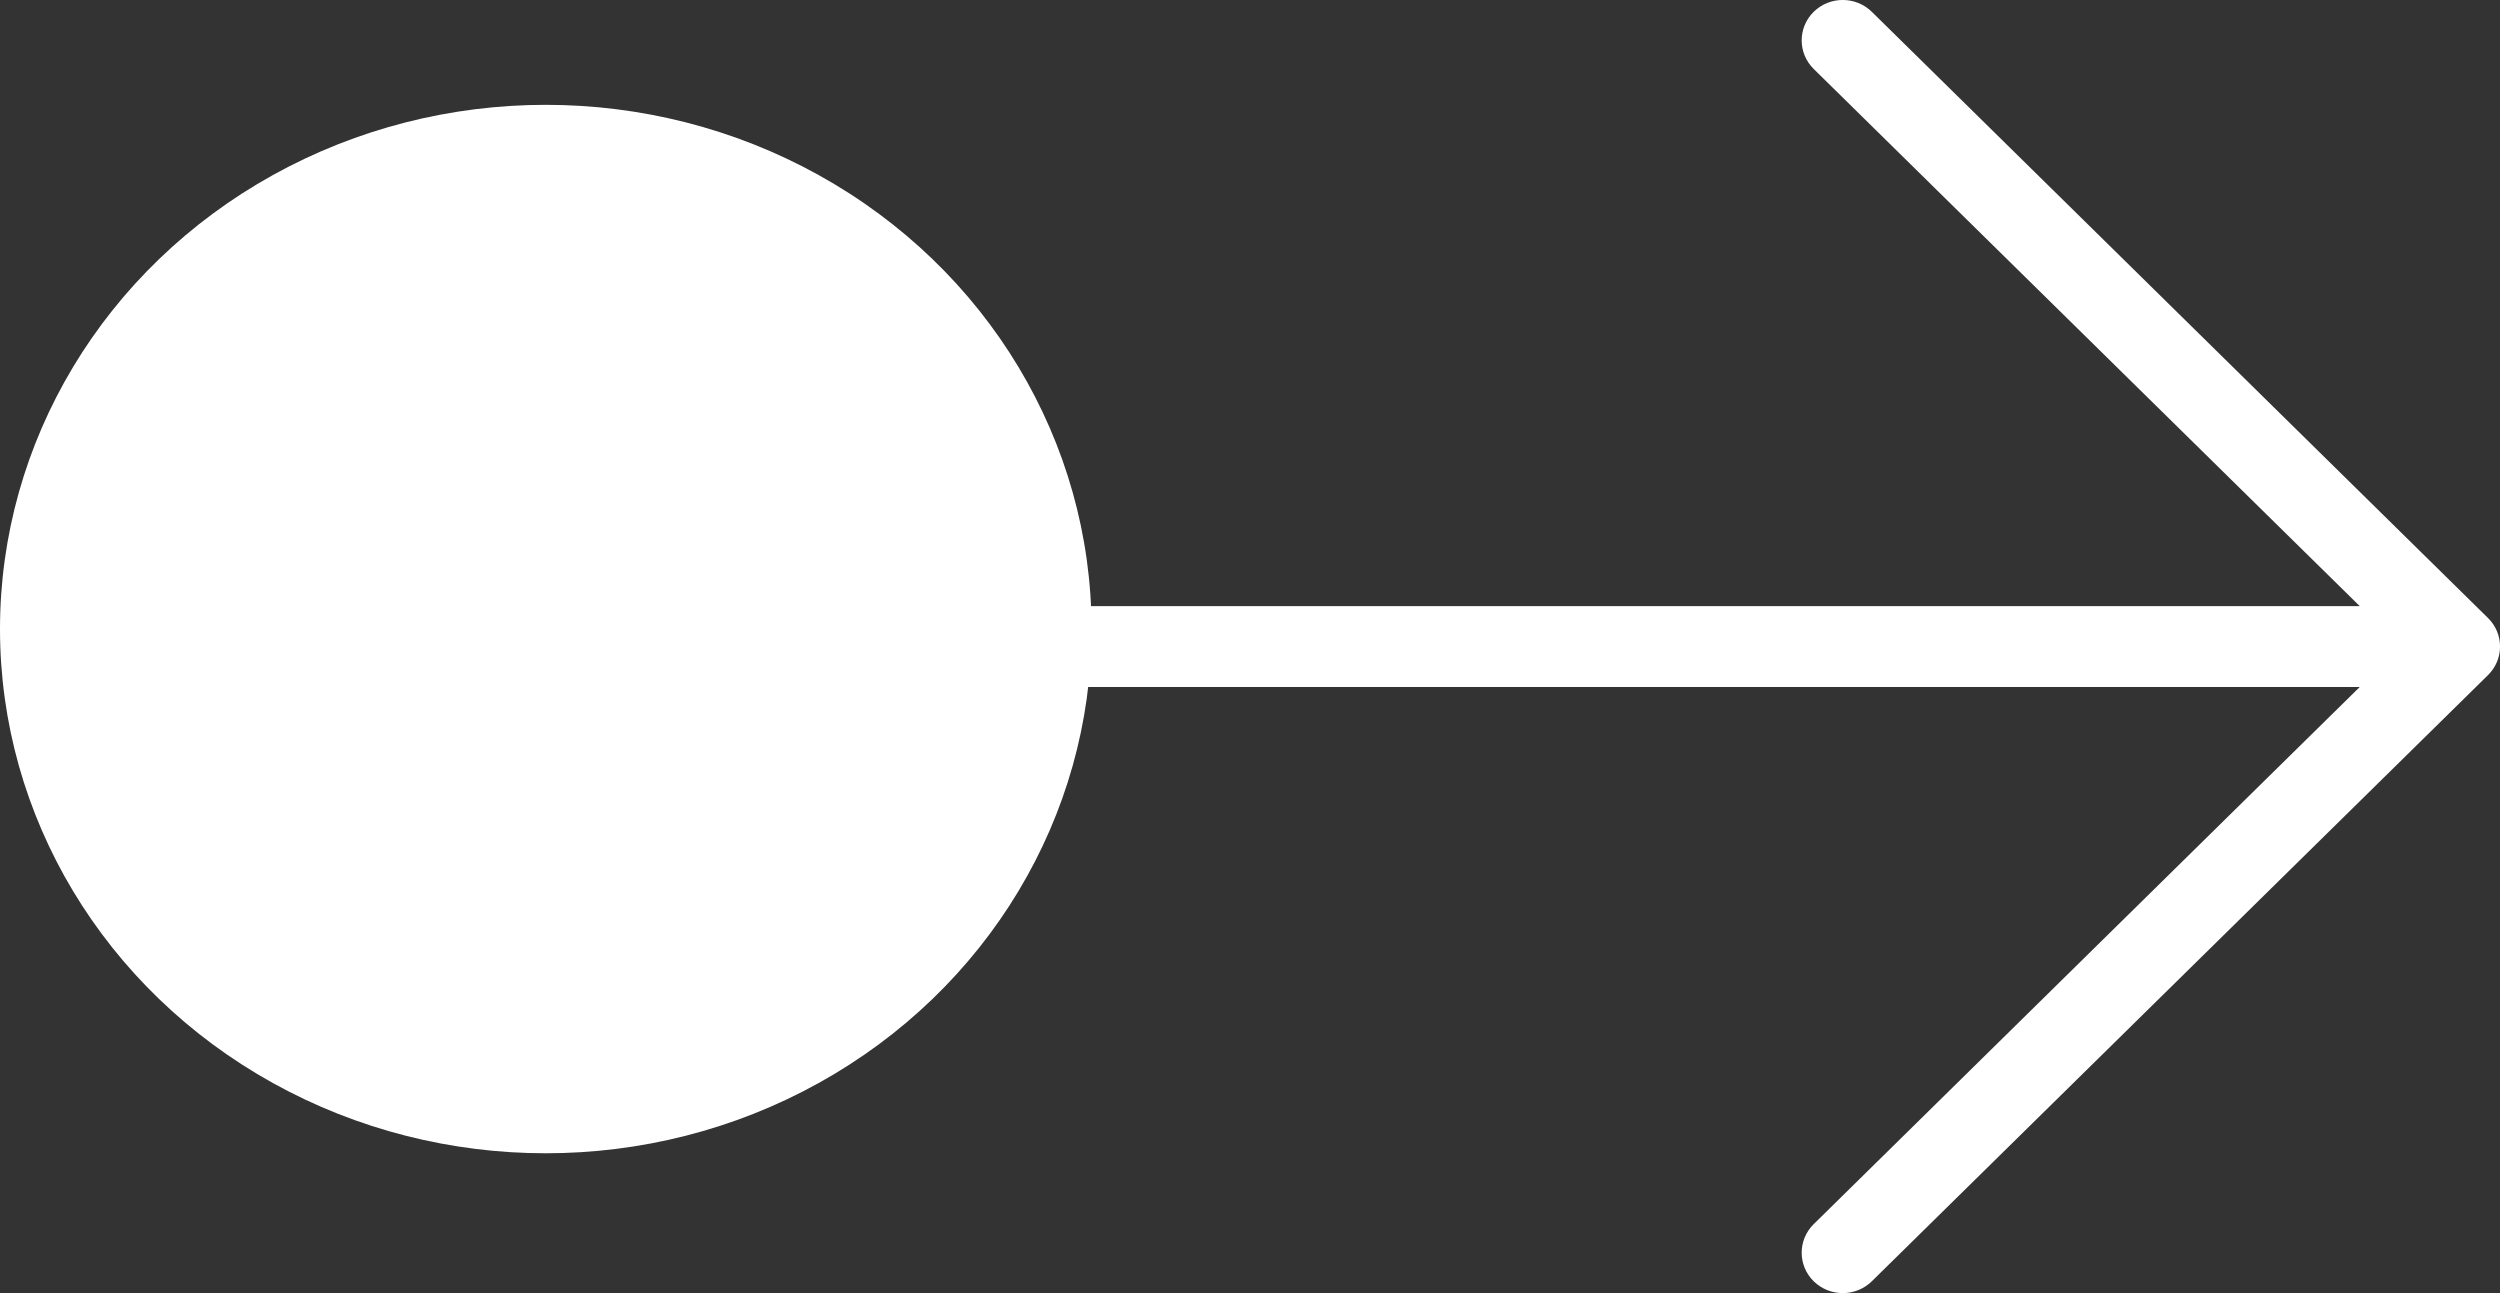
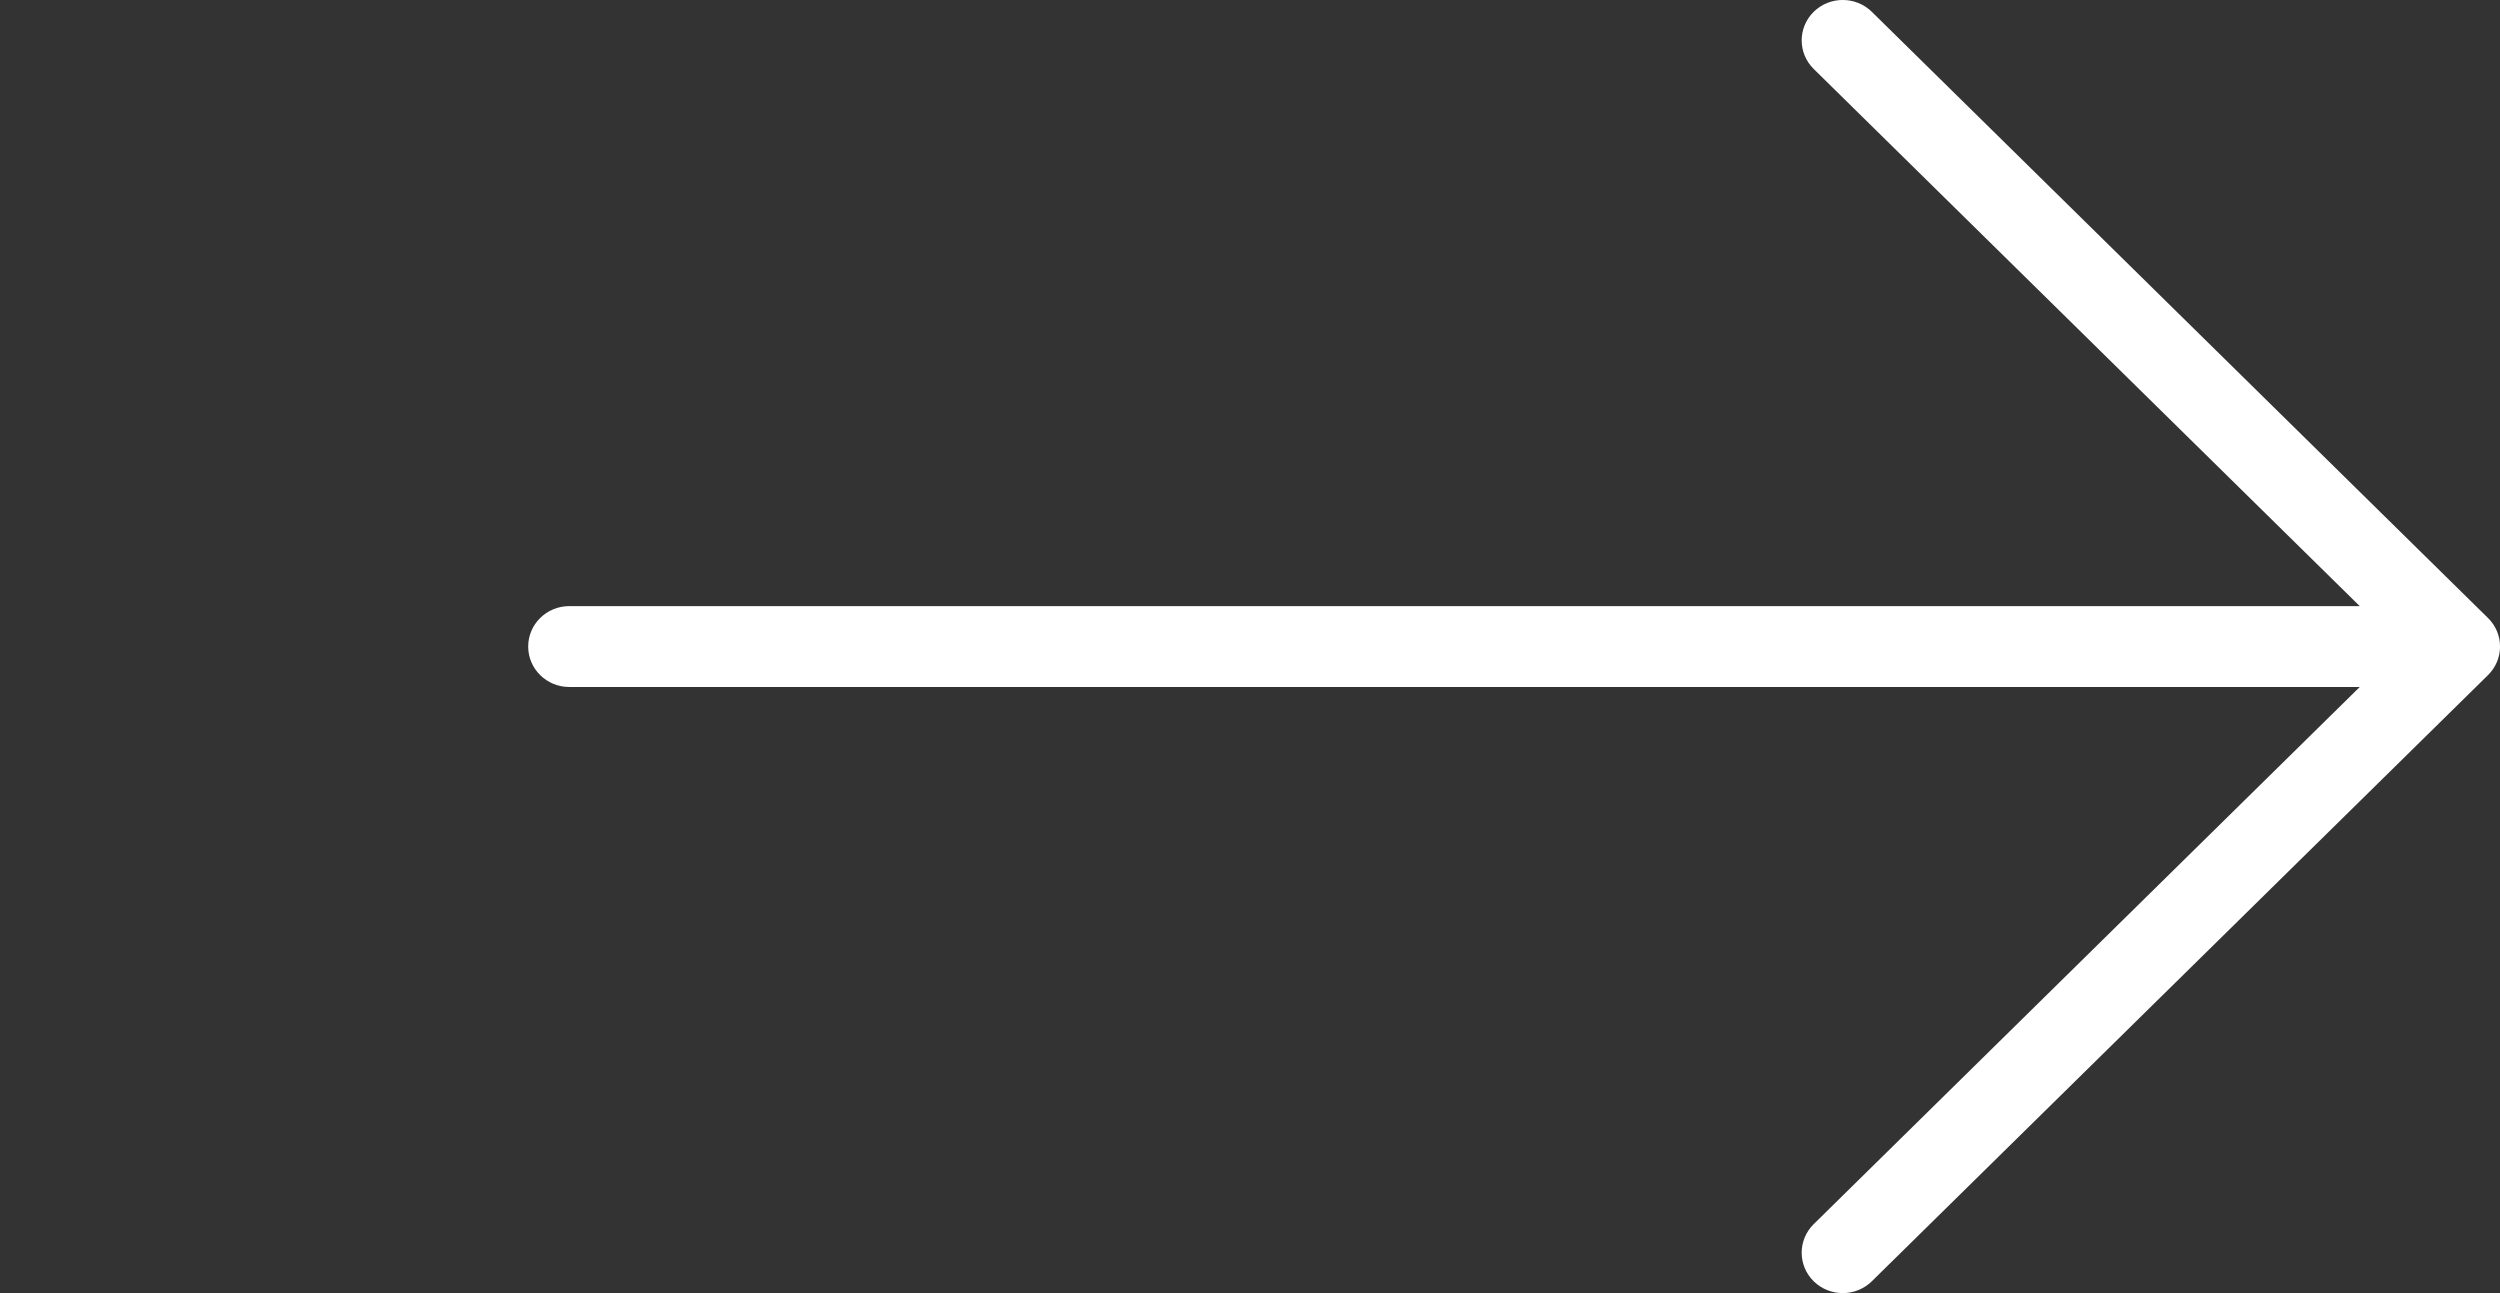
<svg xmlns="http://www.w3.org/2000/svg" width="29px" height="15px" viewBox="0 0 29 15">
  <rect x="0" y="0" width="29" height="15" fill="#333333" stroke="none" />
  <title>Group 13 Copy 4</title>
  <desc>Created with Sketch.</desc>
  <g id="Web" stroke="none" stroke-width="1" fill="none" fill-rule="evenodd">
    <g id="Desktop-1200-Copy-11" transform="translate(-651, -7066)" fill="#FFFFFF">
      <g id="Group-13-Copy-4" transform="translate(651, 7066)">
-         <ellipse id="Oval-Copy-15" cx="6.331" cy="7.297" rx="6.331" ry="6.081" />
        <g id="arrow-copy-4" transform="translate(6.127, 0)" fill-rule="nonzero">
          <path d="M22.734,7.169 L15.586,0.137 C15.4,-0.046 15.098,-0.046 14.912,0.137 C14.726,0.32 14.726,0.617 14.912,0.8 L21.246,7.031 L0.477,7.031 C0.213,7.031 0,7.241 0,7.5 C0,7.759 0.213,7.969 0.477,7.969 L21.246,7.969 L14.912,14.2 C14.726,14.383 14.726,14.68 14.912,14.863 C15.005,14.954 15.127,15 15.249,15 C15.371,15 15.493,14.954 15.586,14.863 L22.734,7.831 C22.92,7.648 22.92,7.352 22.734,7.169 Z" id="Path" />
        </g>
      </g>
    </g>
  </g>
</svg>